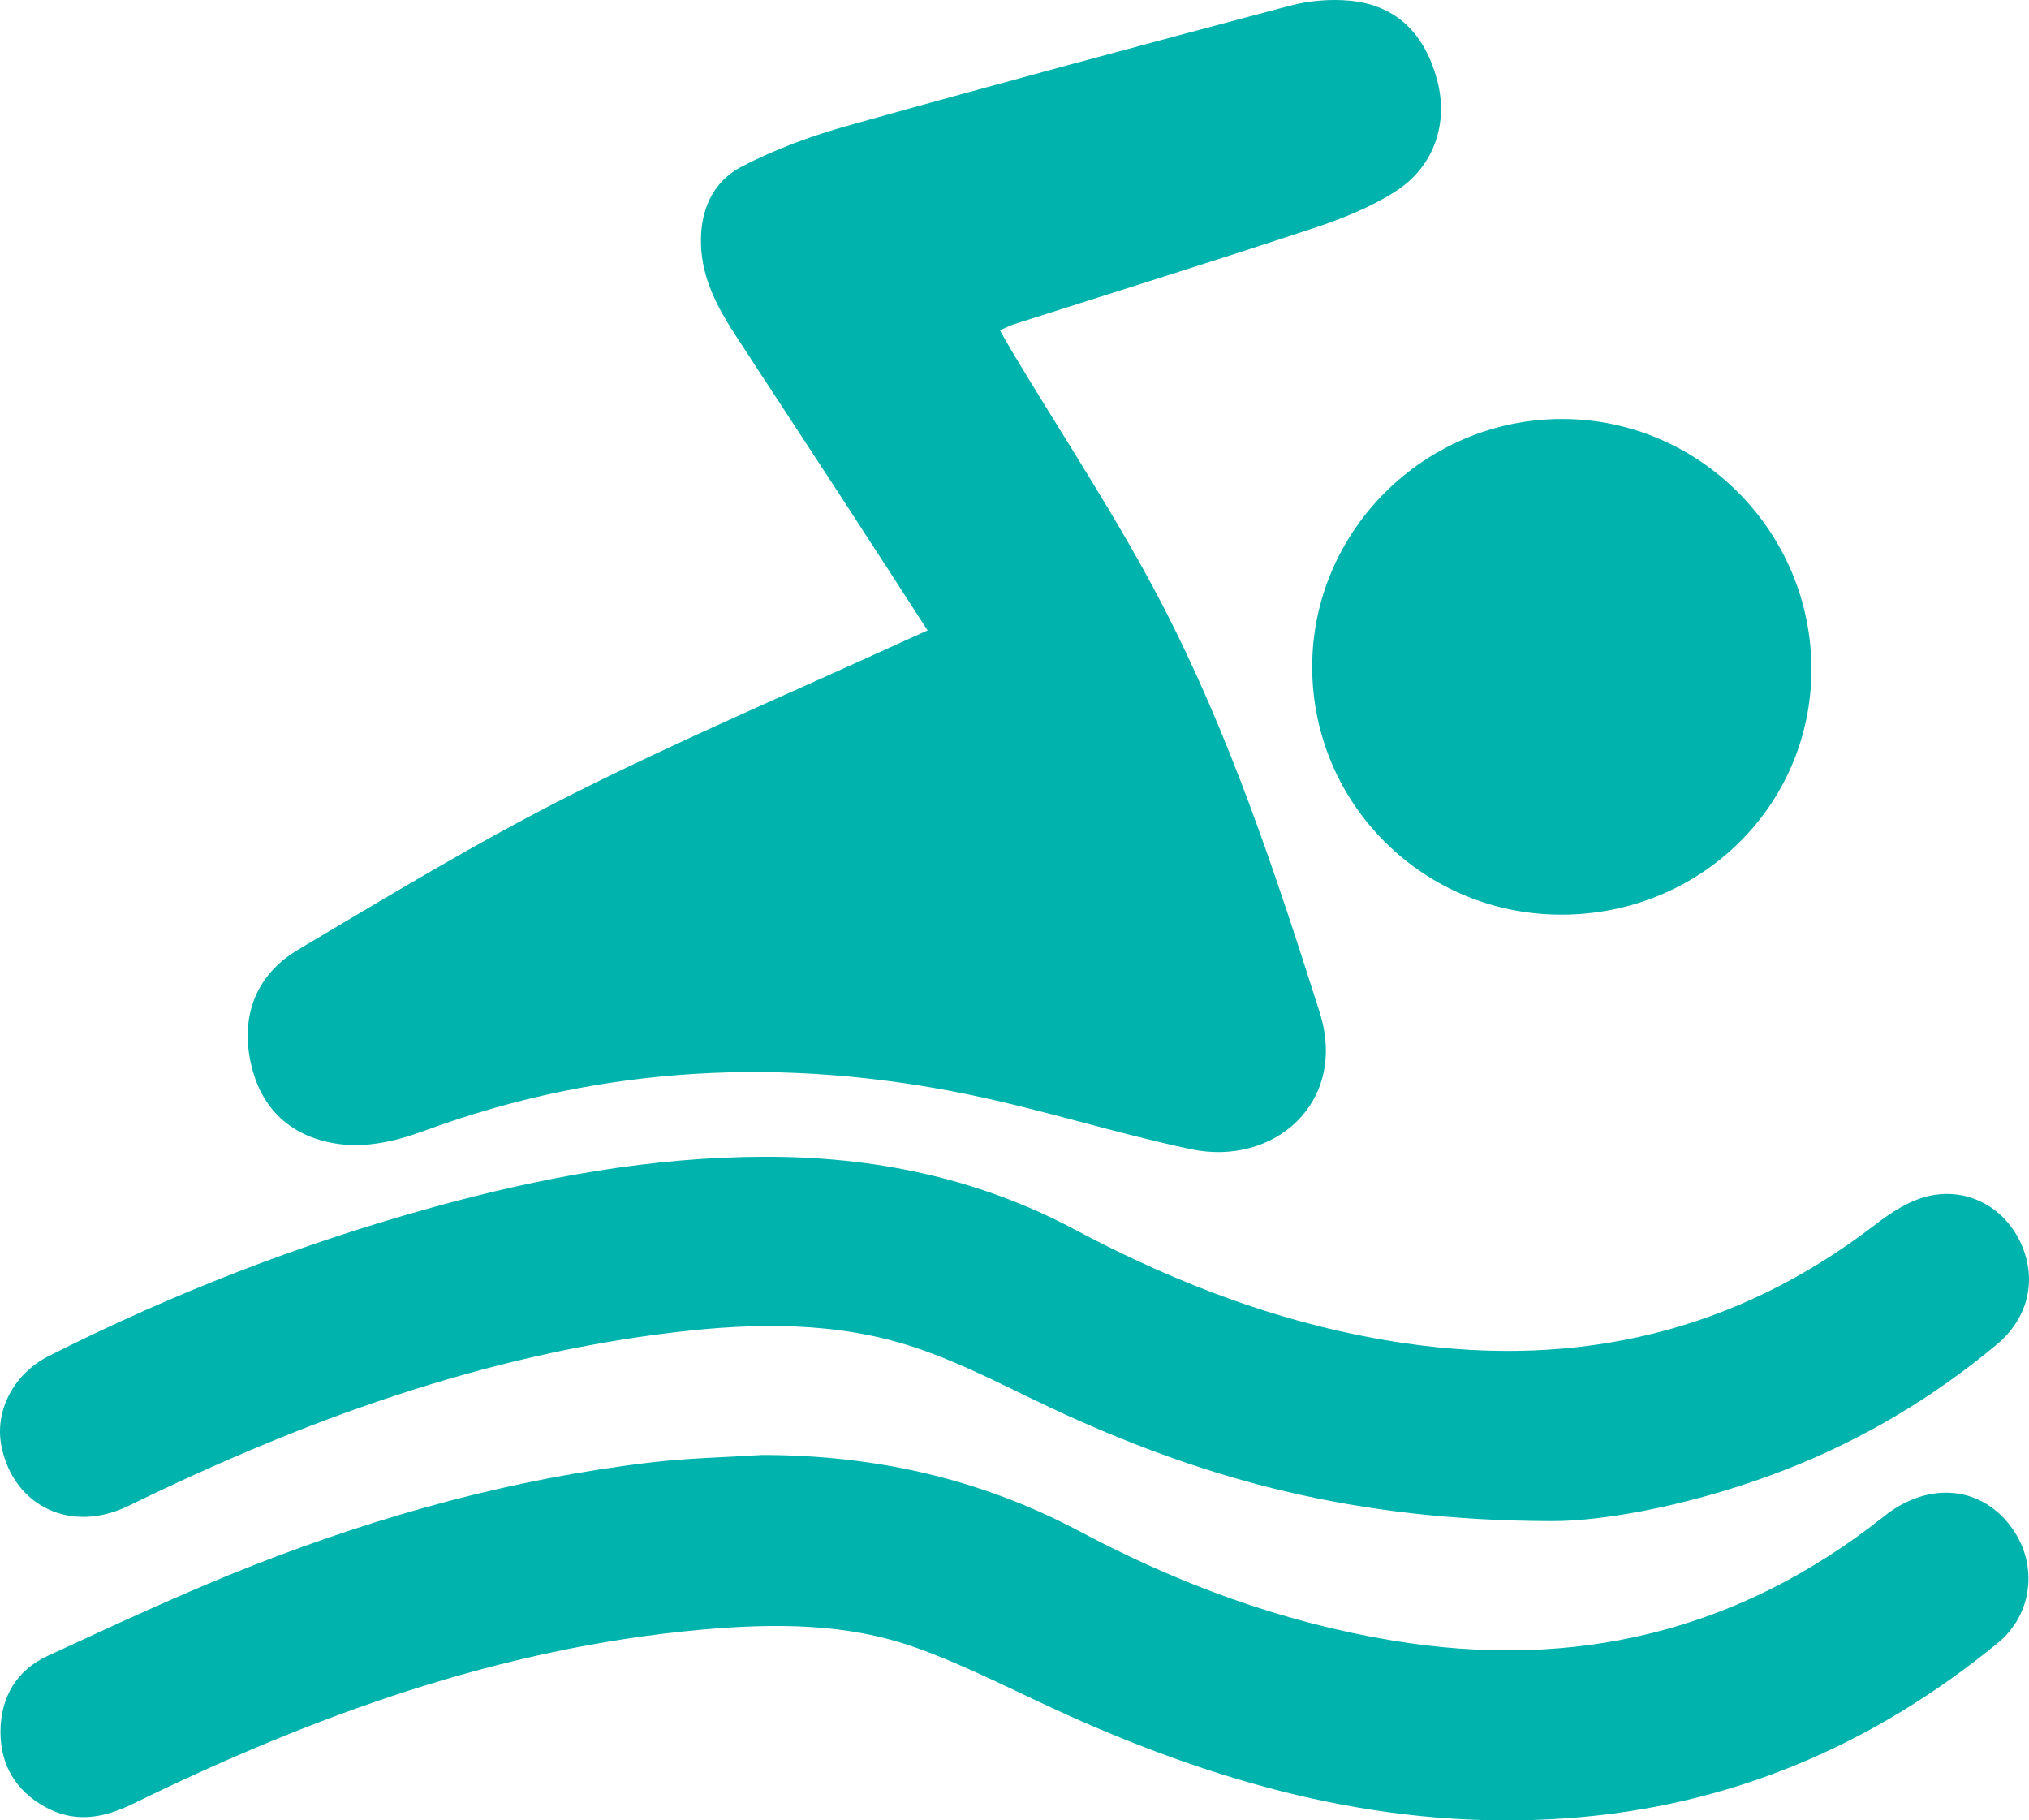
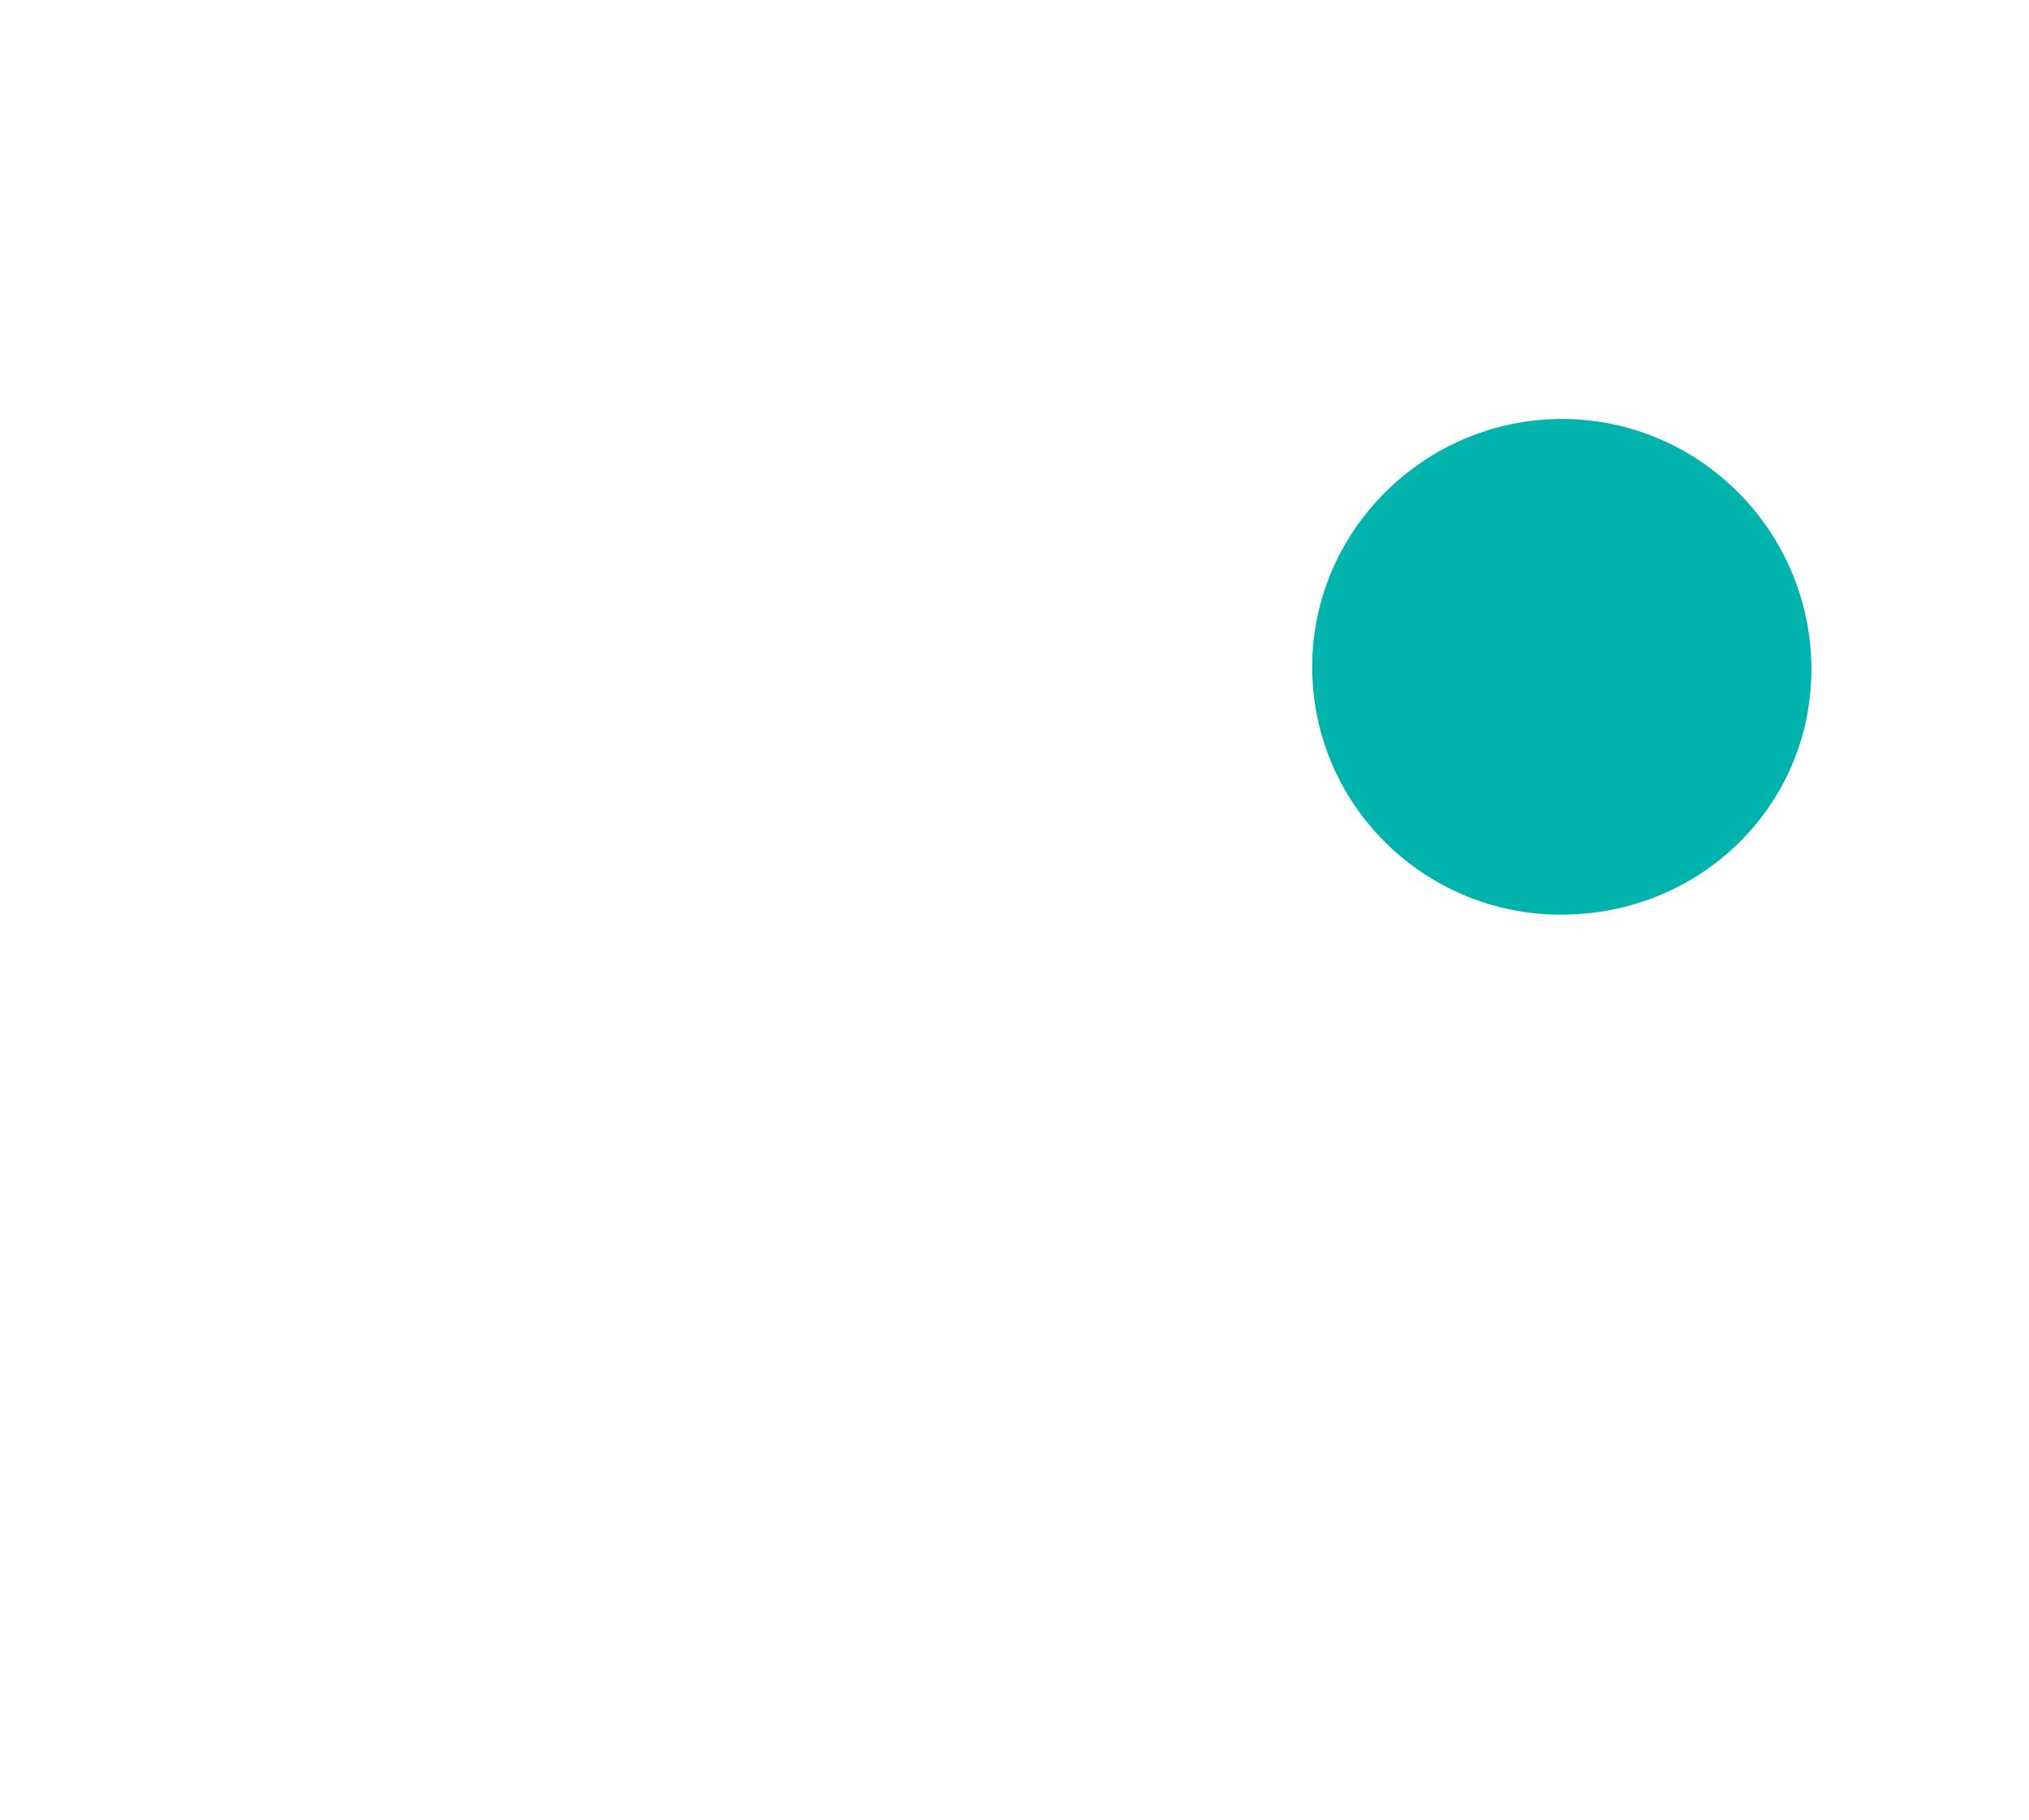
<svg xmlns="http://www.w3.org/2000/svg" id="Layer_2" data-name="Layer 2" viewBox="0 0 255.69 229.34">
  <defs>
    <style>
      .cls-1 {
        fill: #00b3ad;
        stroke-width: 0px;
      }
    </style>
  </defs>
  <g id="Layer_1-2" data-name="Layer 1">
    <g>
-       <path class="cls-1" d="M116.9,79.44c-3.96-6.12-7.82-12.12-11.72-18.09-4.17-6.41-8.39-12.78-12.55-19.2-2.23-3.44-4.13-7-4.29-11.25-.16-4.28,1.42-7.98,5.09-9.89,4.28-2.23,8.93-3.93,13.6-5.23,18.44-5.16,36.94-10.13,55.45-15.04,2.44-.65,5.12-.89,7.63-.65,6.03.57,9.49,4.35,11,10.01,1.44,5.38-.35,10.86-5.2,13.98-3.15,2.03-6.78,3.48-10.36,4.66-12.51,4.14-25.09,8.06-37.65,12.07-.55.17-1.07.44-1.89.79.52.92.98,1.77,1.47,2.59,6.35,10.61,13.25,20.94,18.94,31.9,8.5,16.37,14.31,33.89,19.88,51.45,3.59,11.32-5.72,19.47-16.22,17.25-9.4-1.99-18.6-4.95-28.01-6.89-23.19-4.76-46.09-3.69-68.46,4.52-4.06,1.49-8.17,2.44-12.43,1.44-5.42-1.27-8.6-4.98-9.65-10.28-1.16-5.9.91-10.88,6.04-13.93,11.28-6.69,22.52-13.52,34.22-19.42,13.84-6.98,28.13-13.05,42.23-19.51.89-.41,1.79-.81,2.87-1.29Z" />
-       <path class="cls-1" d="M95.86,183.31c14.22-.02,27.63,2.94,40.27,9.66,12.36,6.58,25.39,11.4,39.29,13.71,22.98,3.83,43.69-1.1,62.01-15.65,5.65-4.49,12.38-3.82,16.18,1.58,3.24,4.61,2.52,10.79-1.83,14.37-15.85,13-33.87,20.66-54.45,22.11-22.06,1.56-42.61-3.97-62.49-12.87-6.5-2.91-12.83-6.29-19.52-8.67-8.66-3.08-17.81-3.04-26.88-2.23-25.42,2.27-48.95,10.83-71.68,21.94-3.75,1.83-7.39,2.47-11.16.35-3.64-2.04-5.54-5.26-5.54-9.39,0-4.34,2-7.79,5.97-9.61,8.51-3.91,17.01-7.91,25.72-11.33,16.26-6.39,33.03-11.02,50.44-13.05,4.53-.53,9.12-.62,13.68-.91Z" />
-       <path class="cls-1" d="M195.41,191.64c-24.89-.07-43.2-5.3-60.85-13.28-6.42-2.9-12.63-6.39-19.28-8.6-9.76-3.25-19.97-3.12-30.13-1.92-24.37,2.88-47.03,11.17-68.92,21.87-7.2,3.52-14.41.17-16.02-7.37-.96-4.48,1.44-9.23,5.98-11.52,15.52-7.83,31.65-14.11,48.42-18.73,13.67-3.77,27.53-6.32,41.74-6.35,13.73-.03,26.83,2.64,39.11,9.18,13.1,6.98,26.88,12.18,41.68,14.33,21.78,3.16,41.57-1.43,59.15-14.94,1.99-1.53,4.29-3.04,6.67-3.6,4.93-1.16,9.51,1.36,11.6,5.7,2.2,4.57,1.17,9.58-2.97,13.02-7.91,6.58-16.65,11.82-26.24,15.6-11.33,4.47-23.09,6.67-29.94,6.61Z" />
      <path class="cls-1" d="M196.7,115.24c-17.3-.02-31.29-13.92-31.34-31.13-.05-17.2,14.16-31.33,31.49-31.32,17.35,0,31.48,14.24,31.42,31.65-.06,17.16-14.06,30.82-31.57,30.8Z" />
    </g>
  </g>
</svg>